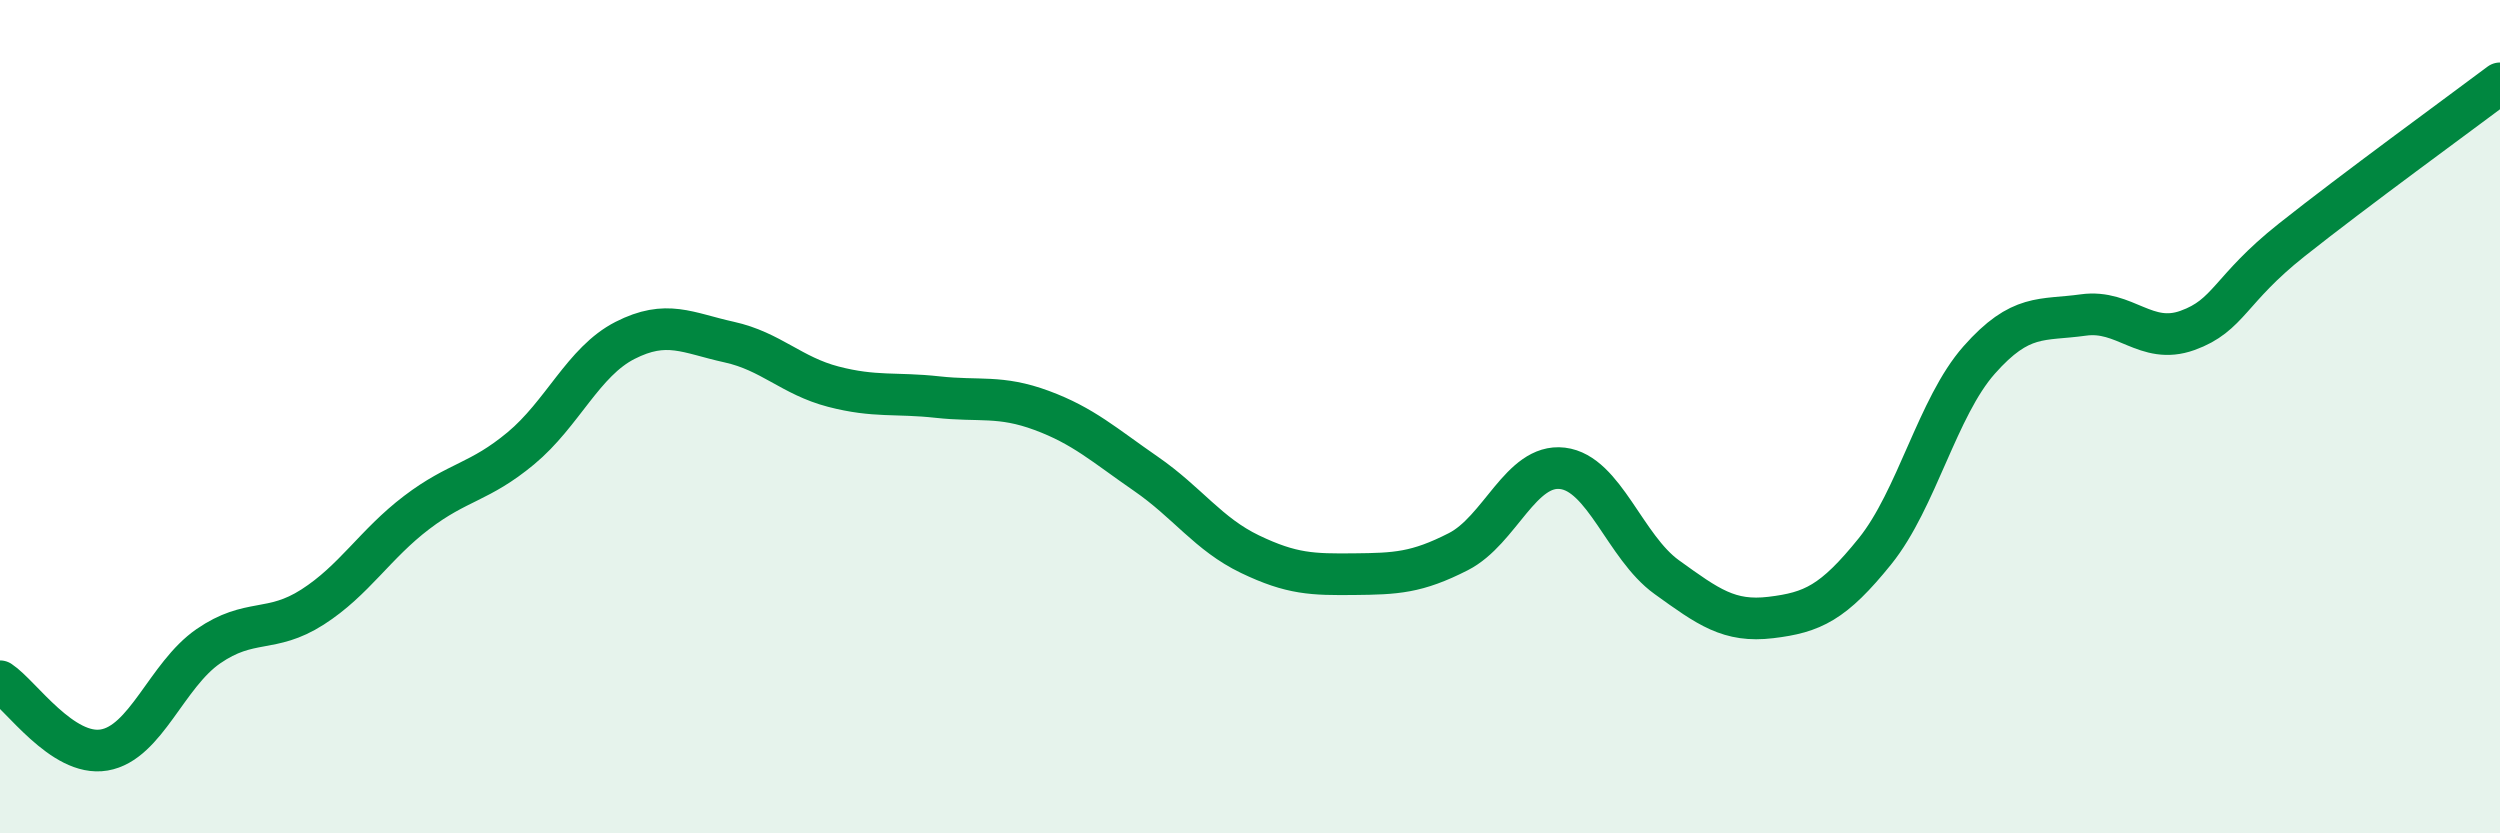
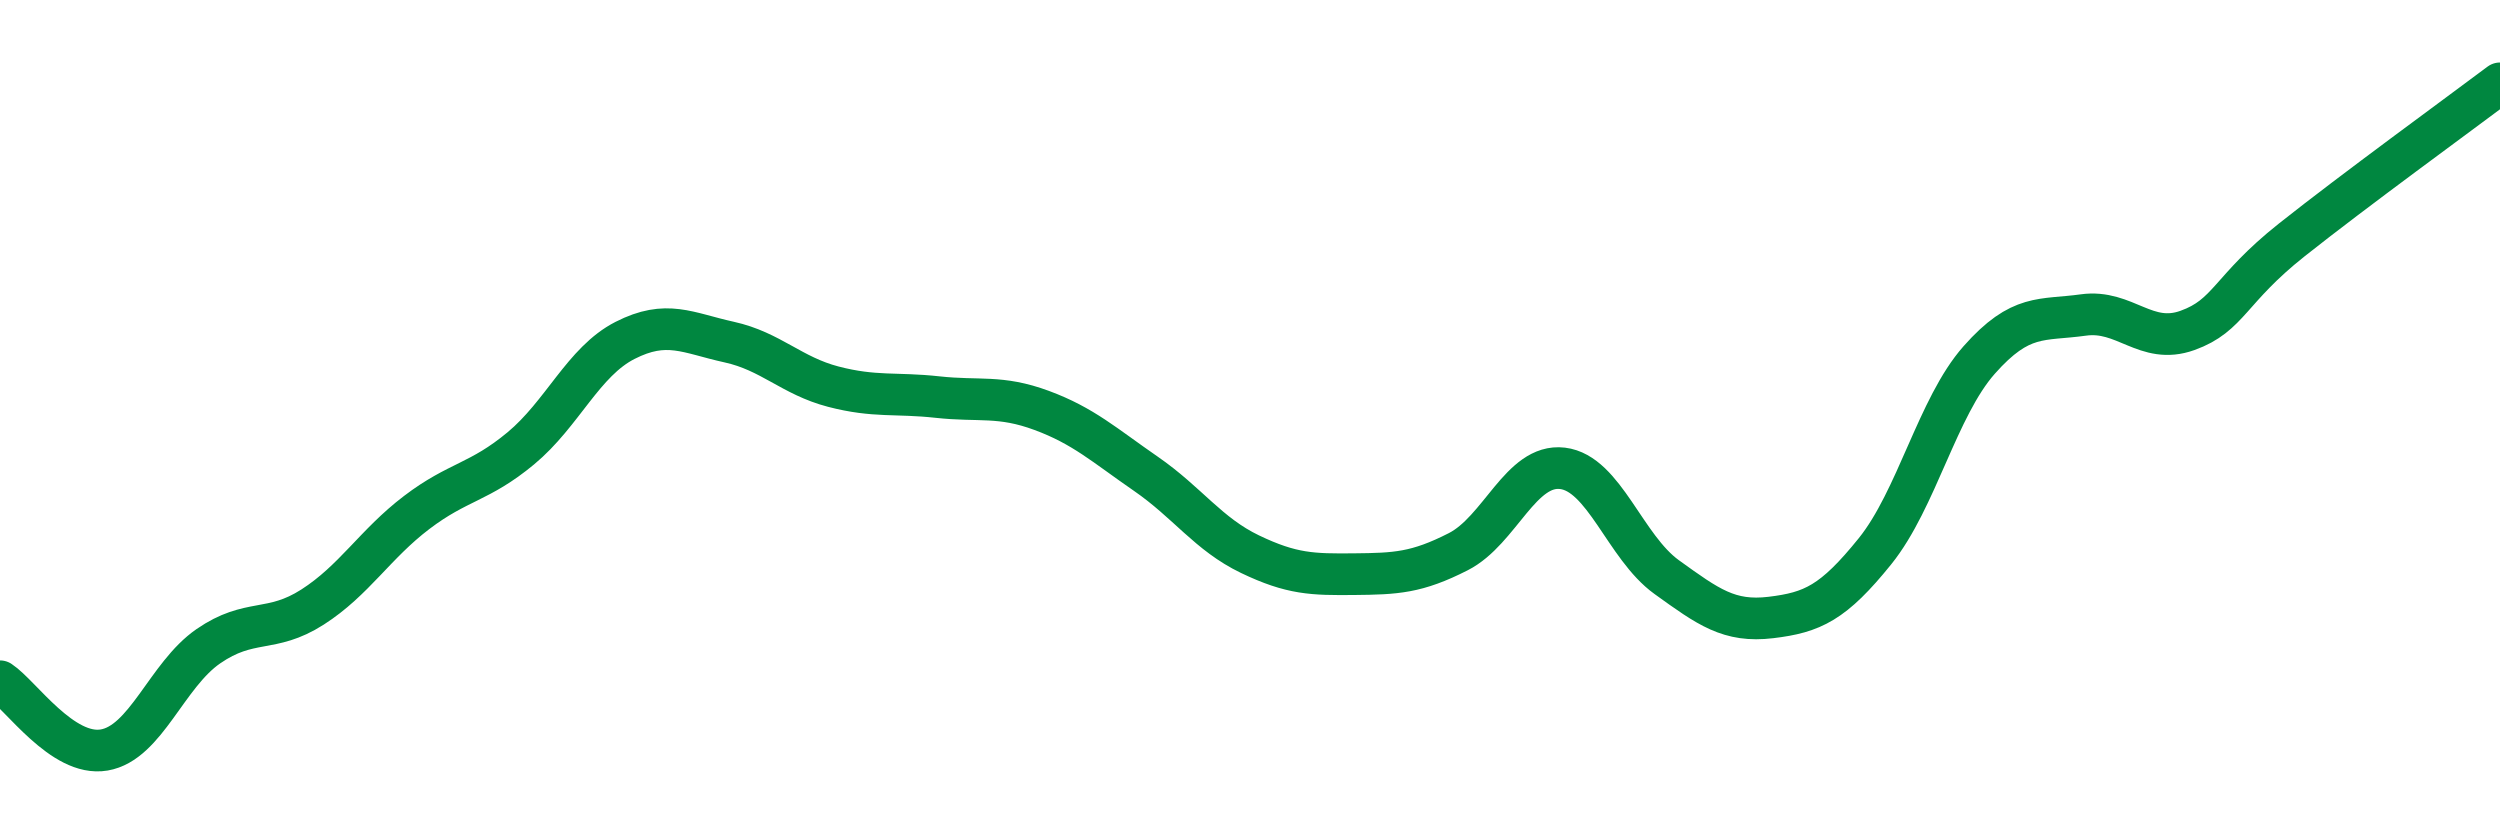
<svg xmlns="http://www.w3.org/2000/svg" width="60" height="20" viewBox="0 0 60 20">
-   <path d="M 0,16.35 C 0.5,16.68 1.5,18.17 2.5,18 C 3.5,17.83 4,16.2 5,15.51 C 6,14.82 6.5,15.21 7.5,14.57 C 8.5,13.93 9,13.06 10,12.3 C 11,11.54 11.5,11.59 12.5,10.76 C 13.5,9.93 14,8.68 15,8.17 C 16,7.66 16.5,7.99 17.5,8.21 C 18.5,8.43 19,9.02 20,9.28 C 21,9.54 21.5,9.42 22.5,9.53 C 23.5,9.64 24,9.48 25,9.85 C 26,10.22 26.5,10.68 27.5,11.37 C 28.5,12.06 29,12.82 30,13.3 C 31,13.78 31.5,13.79 32.5,13.78 C 33.5,13.77 34,13.75 35,13.24 C 36,12.73 36.5,11.12 37.5,11.24 C 38.5,11.36 39,13.13 40,13.85 C 41,14.57 41.5,14.94 42.5,14.82 C 43.5,14.7 44,14.47 45,13.23 C 46,11.99 46.5,9.77 47.5,8.64 C 48.5,7.51 49,7.7 50,7.56 C 51,7.42 51.5,8.29 52.5,7.93 C 53.5,7.57 53.5,6.95 55,5.76 C 56.5,4.57 59,2.75 60,2L60 20L0 20Z" fill="#008740" opacity="0.1" stroke-linecap="round" stroke-linejoin="round" />
  <path d="M 0,16.35 C 0.5,16.68 1.5,18.17 2.5,18 C 3.5,17.83 4,16.2 5,15.51 C 6,14.82 6.5,15.21 7.5,14.57 C 8.5,13.93 9,13.06 10,12.3 C 11,11.54 11.5,11.59 12.5,10.76 C 13.5,9.93 14,8.68 15,8.17 C 16,7.66 16.5,7.99 17.5,8.21 C 18.5,8.43 19,9.02 20,9.28 C 21,9.54 21.5,9.42 22.5,9.53 C 23.5,9.64 24,9.48 25,9.85 C 26,10.22 26.5,10.68 27.5,11.37 C 28.5,12.06 29,12.82 30,13.3 C 31,13.78 31.5,13.79 32.5,13.78 C 33.5,13.77 34,13.75 35,13.24 C 36,12.73 36.5,11.12 37.5,11.24 C 38.5,11.36 39,13.13 40,13.85 C 41,14.57 41.5,14.94 42.5,14.82 C 43.5,14.7 44,14.47 45,13.23 C 46,11.99 46.5,9.77 47.5,8.64 C 48.5,7.51 49,7.7 50,7.56 C 51,7.42 51.5,8.29 52.5,7.93 C 53.5,7.57 53.5,6.95 55,5.76 C 56.5,4.57 59,2.75 60,2" stroke="#008740" stroke-width="1" fill="none" stroke-linecap="round" stroke-linejoin="round" />
</svg>